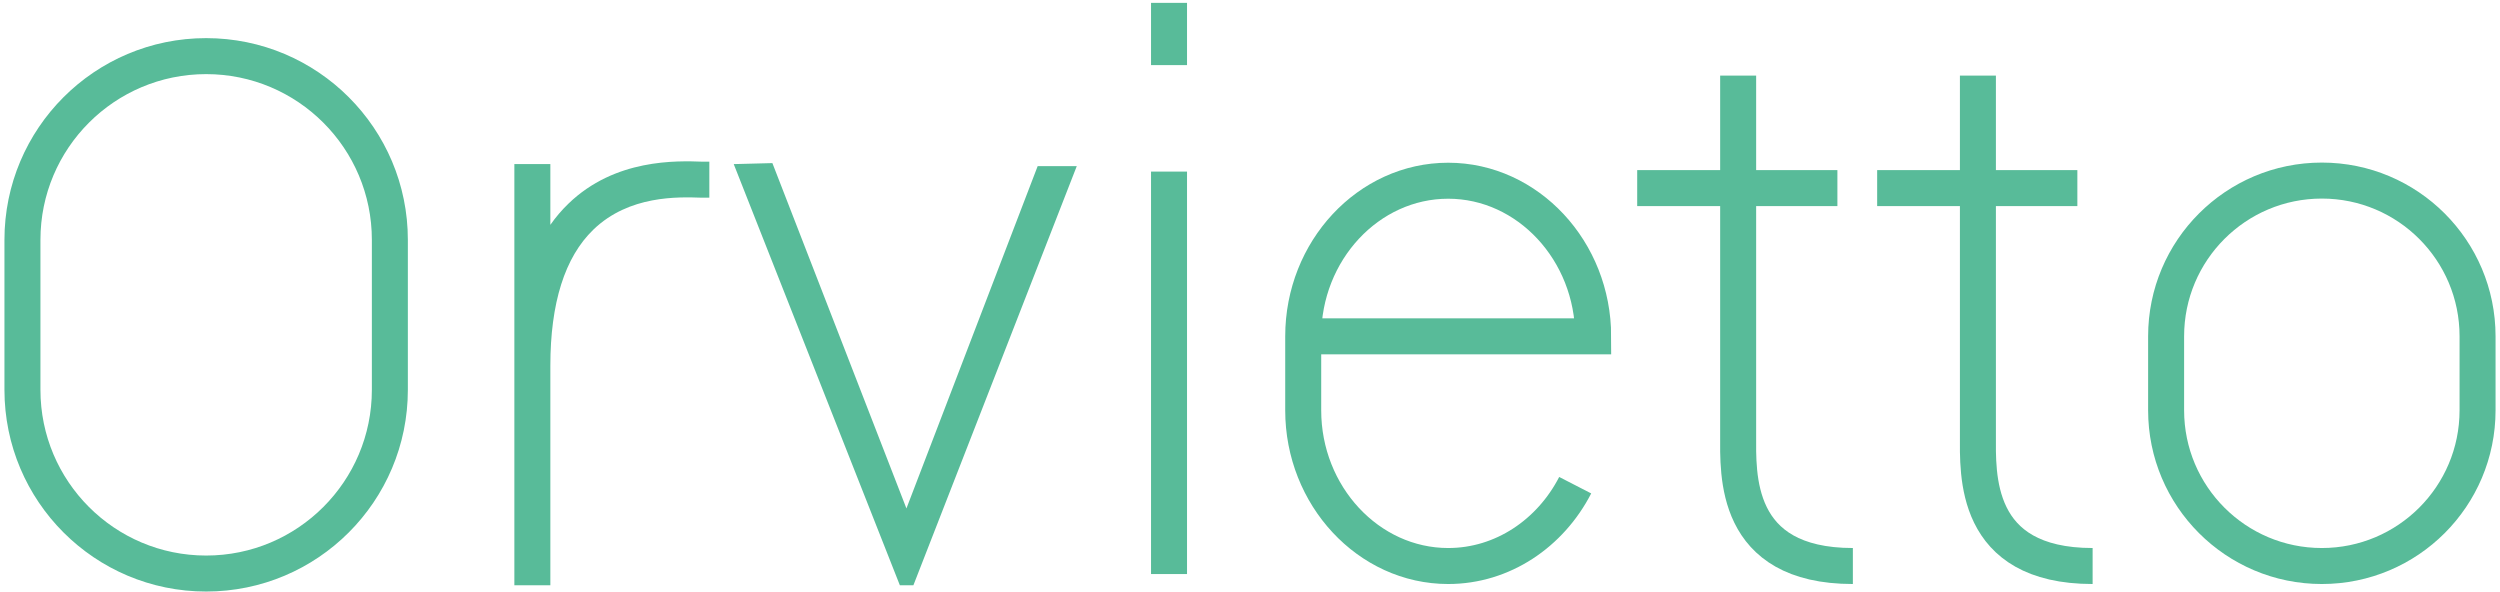
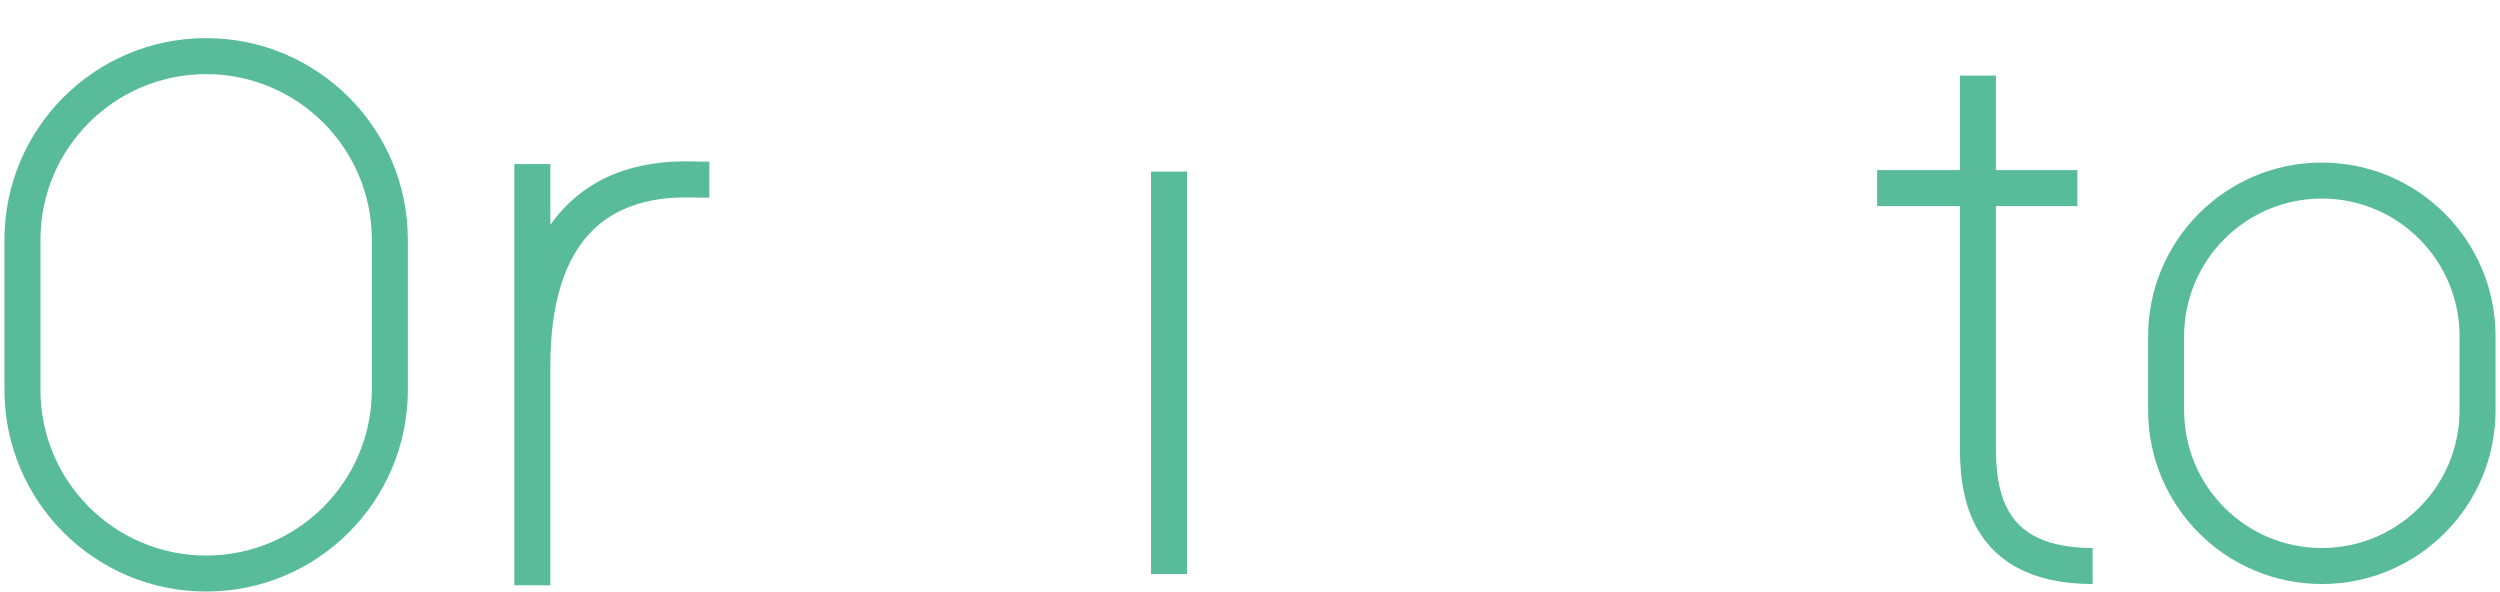
<svg xmlns="http://www.w3.org/2000/svg" width="498" height="118" viewBox="0 0 498 118" fill="none">
  <path d="M77.66 47.78C77.66 27.566 61.276 11.18 41.065 11.18C20.854 11.18 4.47 27.566 4.47 47.78V77.65C4.47 97.864 20.854 114.25 41.065 114.25C61.276 114.25 77.66 97.864 77.66 77.65V47.78Z" stroke="#58BB99" stroke-width="7.17" stroke-miterlimit="10" />
  <path d="M493.53 66.99C493.53 49.858 479.642 35.97 462.51 35.97C445.378 35.97 431.49 49.858 431.49 66.99V81.73C431.49 98.862 445.378 112.75 462.51 112.75C479.642 112.75 493.53 98.862 493.53 81.73V66.99Z" stroke="#58BB99" stroke-width="7.17" stroke-miterlimit="10" />
-   <path d="M313.78 96.65C308.85 106.23 299.34 112.75 288.48 112.75C272.6 112.75 259.6 98.75 259.6 81.75V67C259.6 49.94 272.6 36 288.48 36C304.36 36 317.36 50 317.36 67H260.53" stroke="#58BB99" stroke-width="7.17" stroke-miterlimit="10" />
  <path d="M394 15.06V86.61C394 94.38 393 112.75 416.85 112.75" stroke="#58BB99" stroke-width="7.17" stroke-miterlimit="10" />
  <path d="M373.93 37.47H413.81" stroke="#58BB99" stroke-width="7.17" stroke-miterlimit="10" />
-   <path d="M346.24 15.06V86.61C346.24 94.38 345.24 112.75 369.09 112.75" stroke="#58BB99" stroke-width="7.17" stroke-miterlimit="10" />
  <path d="M109.63 116.58H102.46V32.68H109.63V44.79C110.688 43.275 111.891 41.865 113.22 40.58C122.52 31.58 134.79 32.02 140.03 32.21H141.3V39.38C140.9 39.38 140.38 39.38 139.78 39.38C135.09 39.22 125.32 38.87 118.2 45.74C112.51 51.23 109.63 60.36 109.63 72.87V116.58Z" fill="#58BB99" />
-   <path d="M326.13 37.47H366.01" stroke="#58BB99" stroke-width="7.17" stroke-miterlimit="10" />
  <path d="M232.87 34.18V114.35" stroke="#58BB99" stroke-width="7.17" stroke-miterlimit="10" />
-   <path d="M232.87 0.57V12.97" stroke="#58BB99" stroke-width="7.17" stroke-miterlimit="10" />
-   <path d="M179.25 116.58L146.16 32.69L153.86 32.49L180.56 101.28L206.7 33.1H214.49L181.95 116.58H179.25Z" fill="#58BB99" />
</svg>